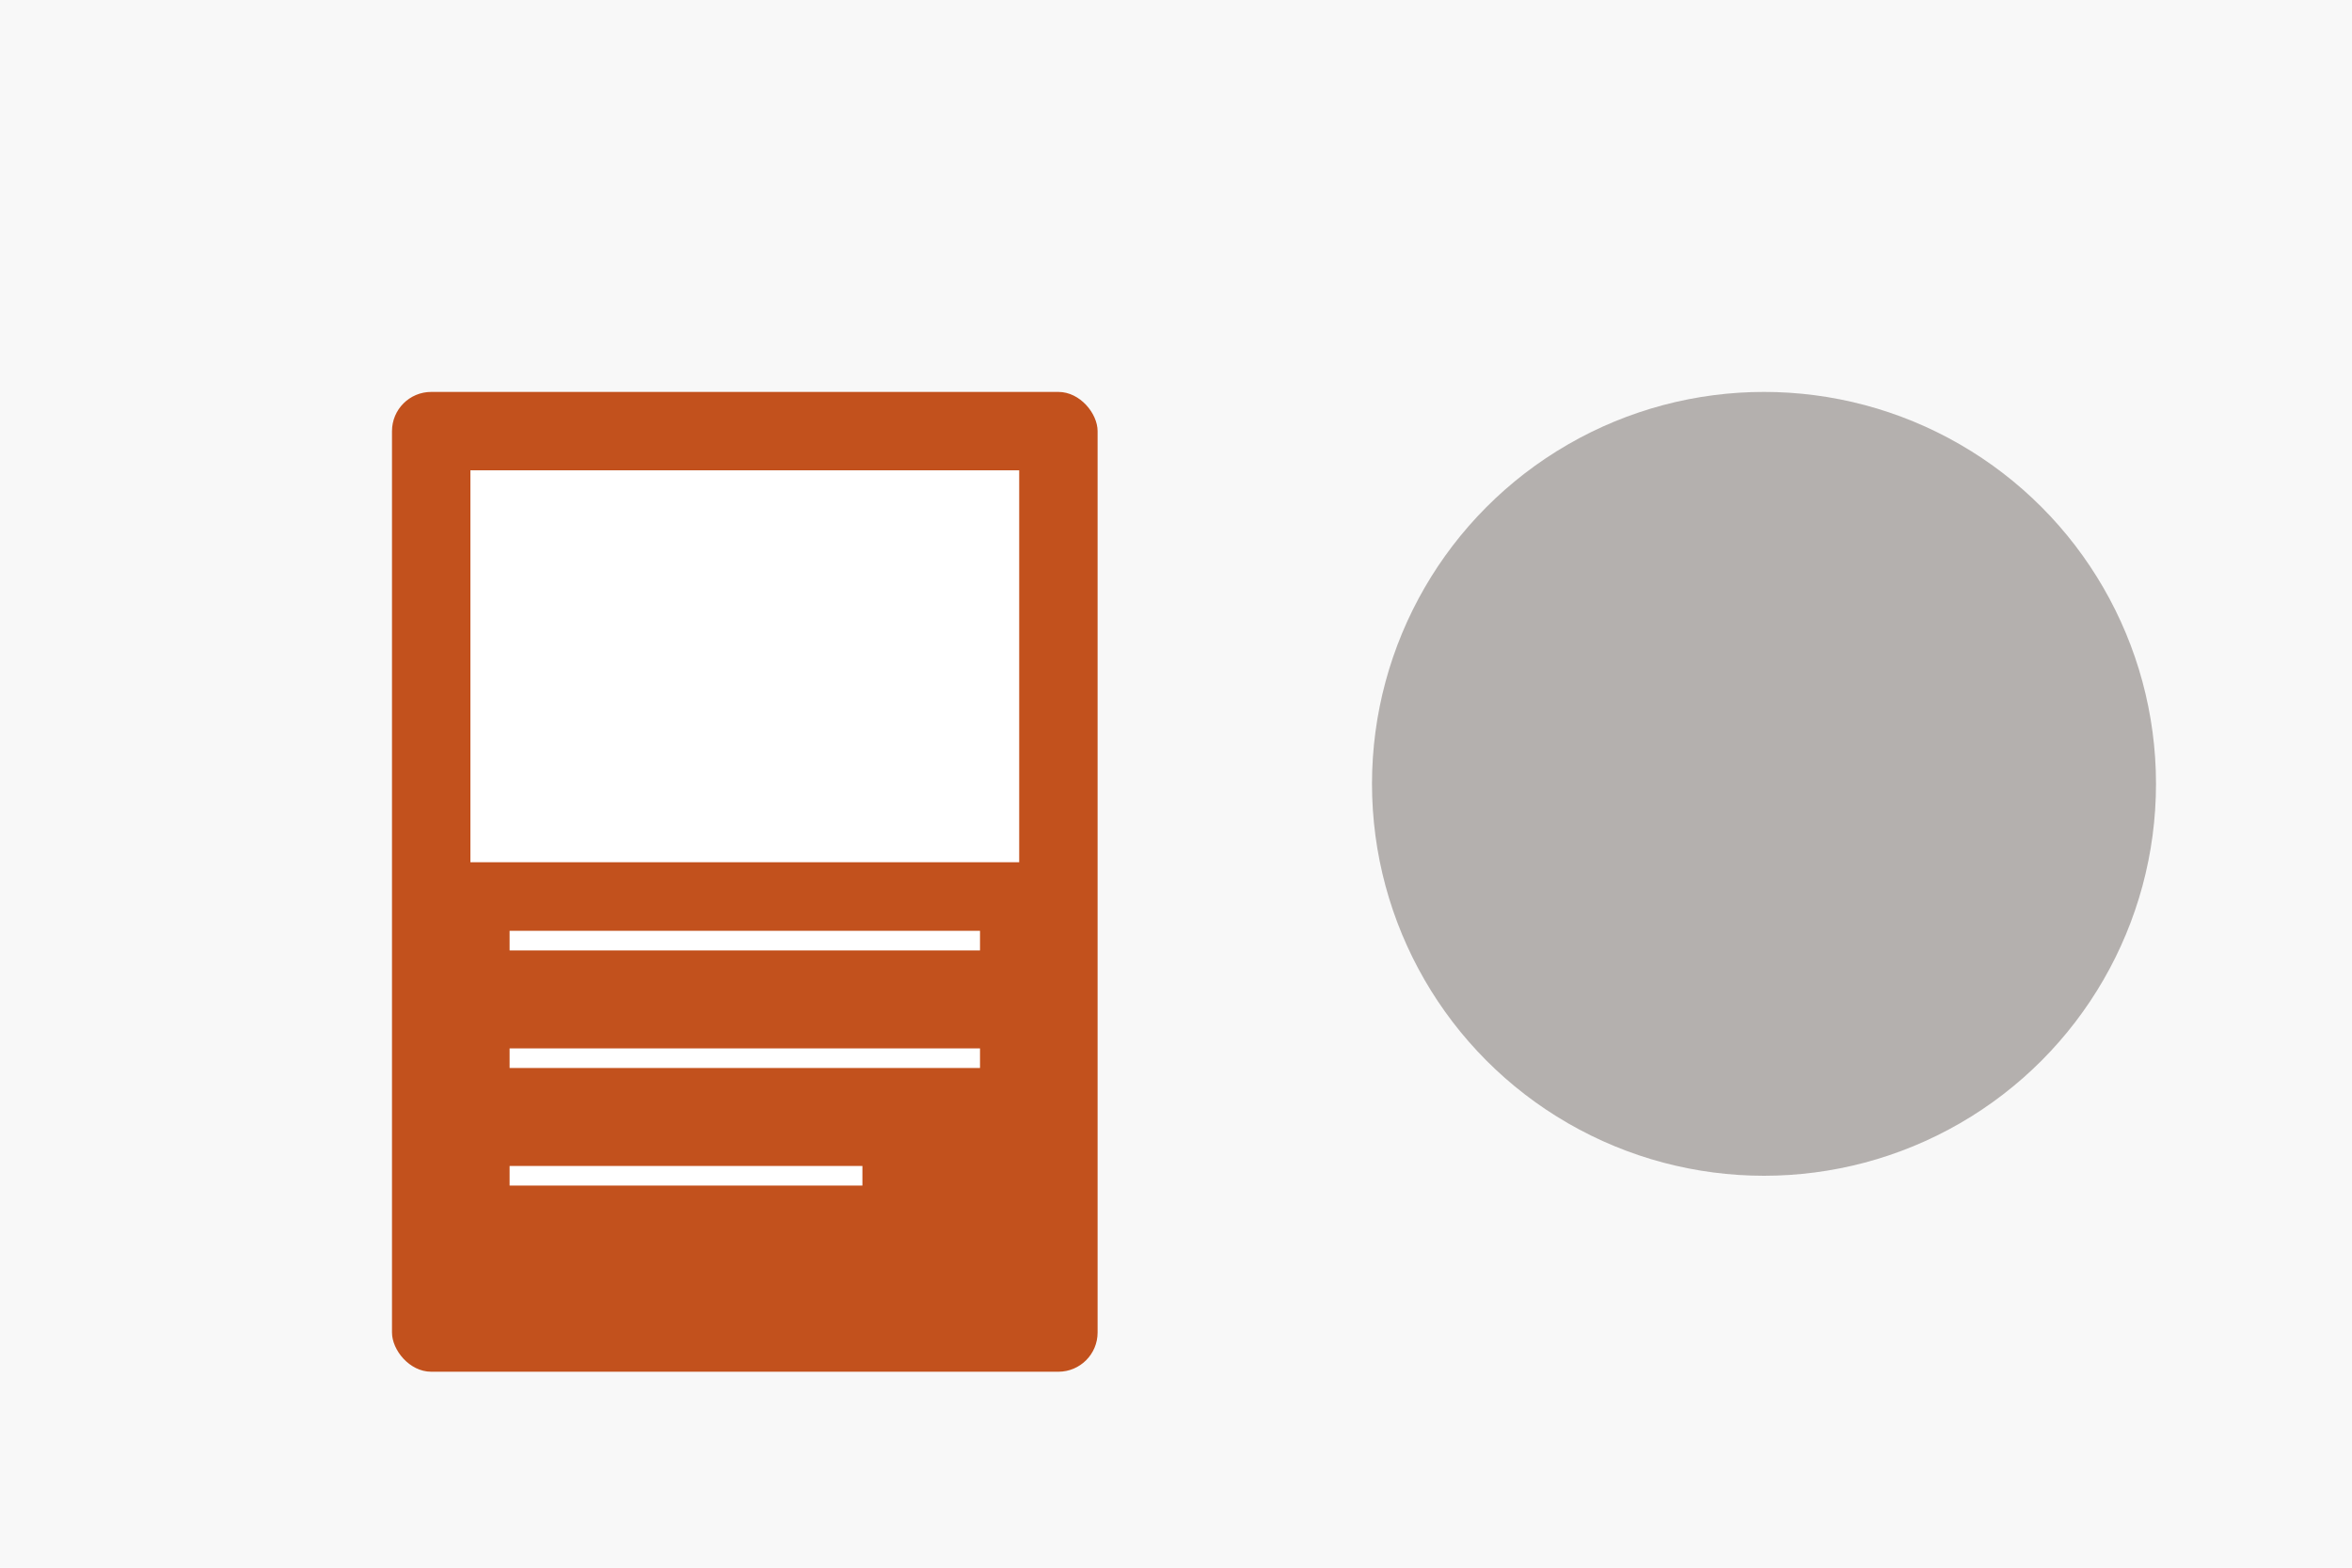
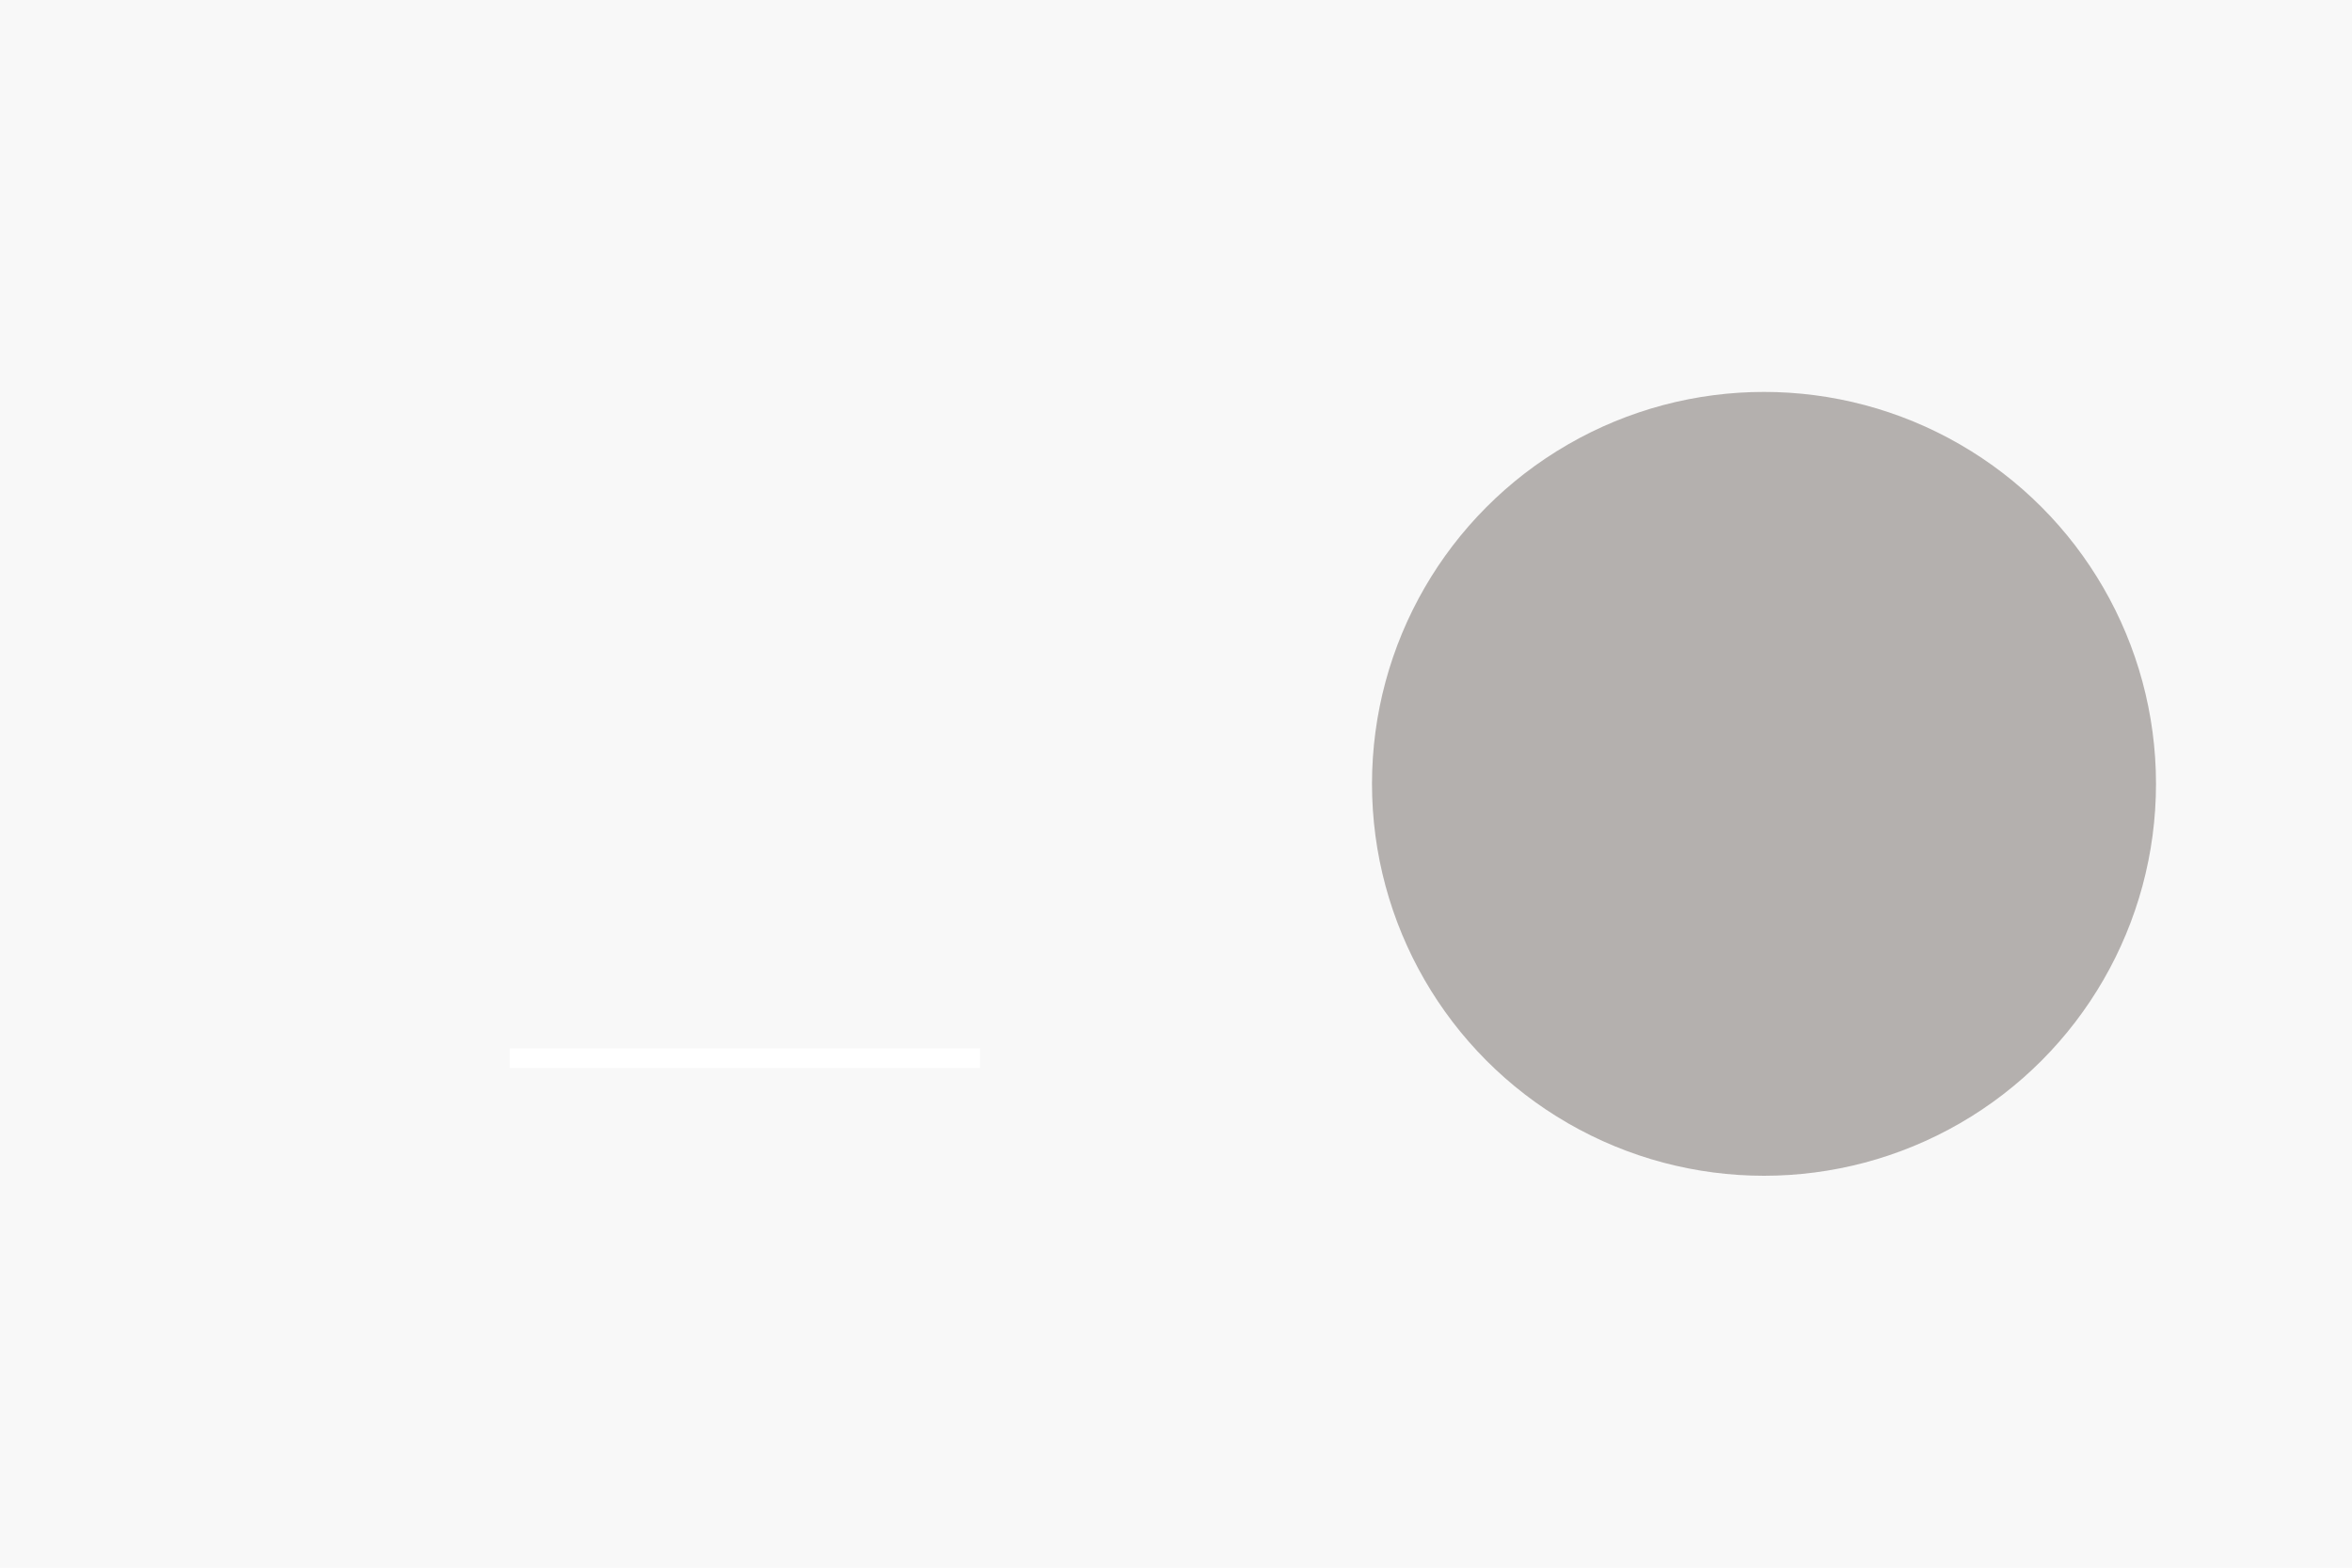
<svg xmlns="http://www.w3.org/2000/svg" viewBox="0 0 600 400">
  <rect width="600" height="400" fill="#f8f8f8" />
-   <rect x="100" y="100" width="180" height="250" fill="#c2511d" rx="10" />
-   <rect x="120" y="120" width="140" height="100" fill="white" />
-   <line x1="130" y1="240" x2="250" y2="240" stroke="white" stroke-width="5" />
  <line x1="130" y1="270" x2="250" y2="270" stroke="white" stroke-width="5" />
-   <line x1="130" y1="300" x2="220" y2="300" stroke="white" stroke-width="5" />
  <circle cx="450" cy="200" r="100" fill="#140700" opacity="0.3" />
</svg>